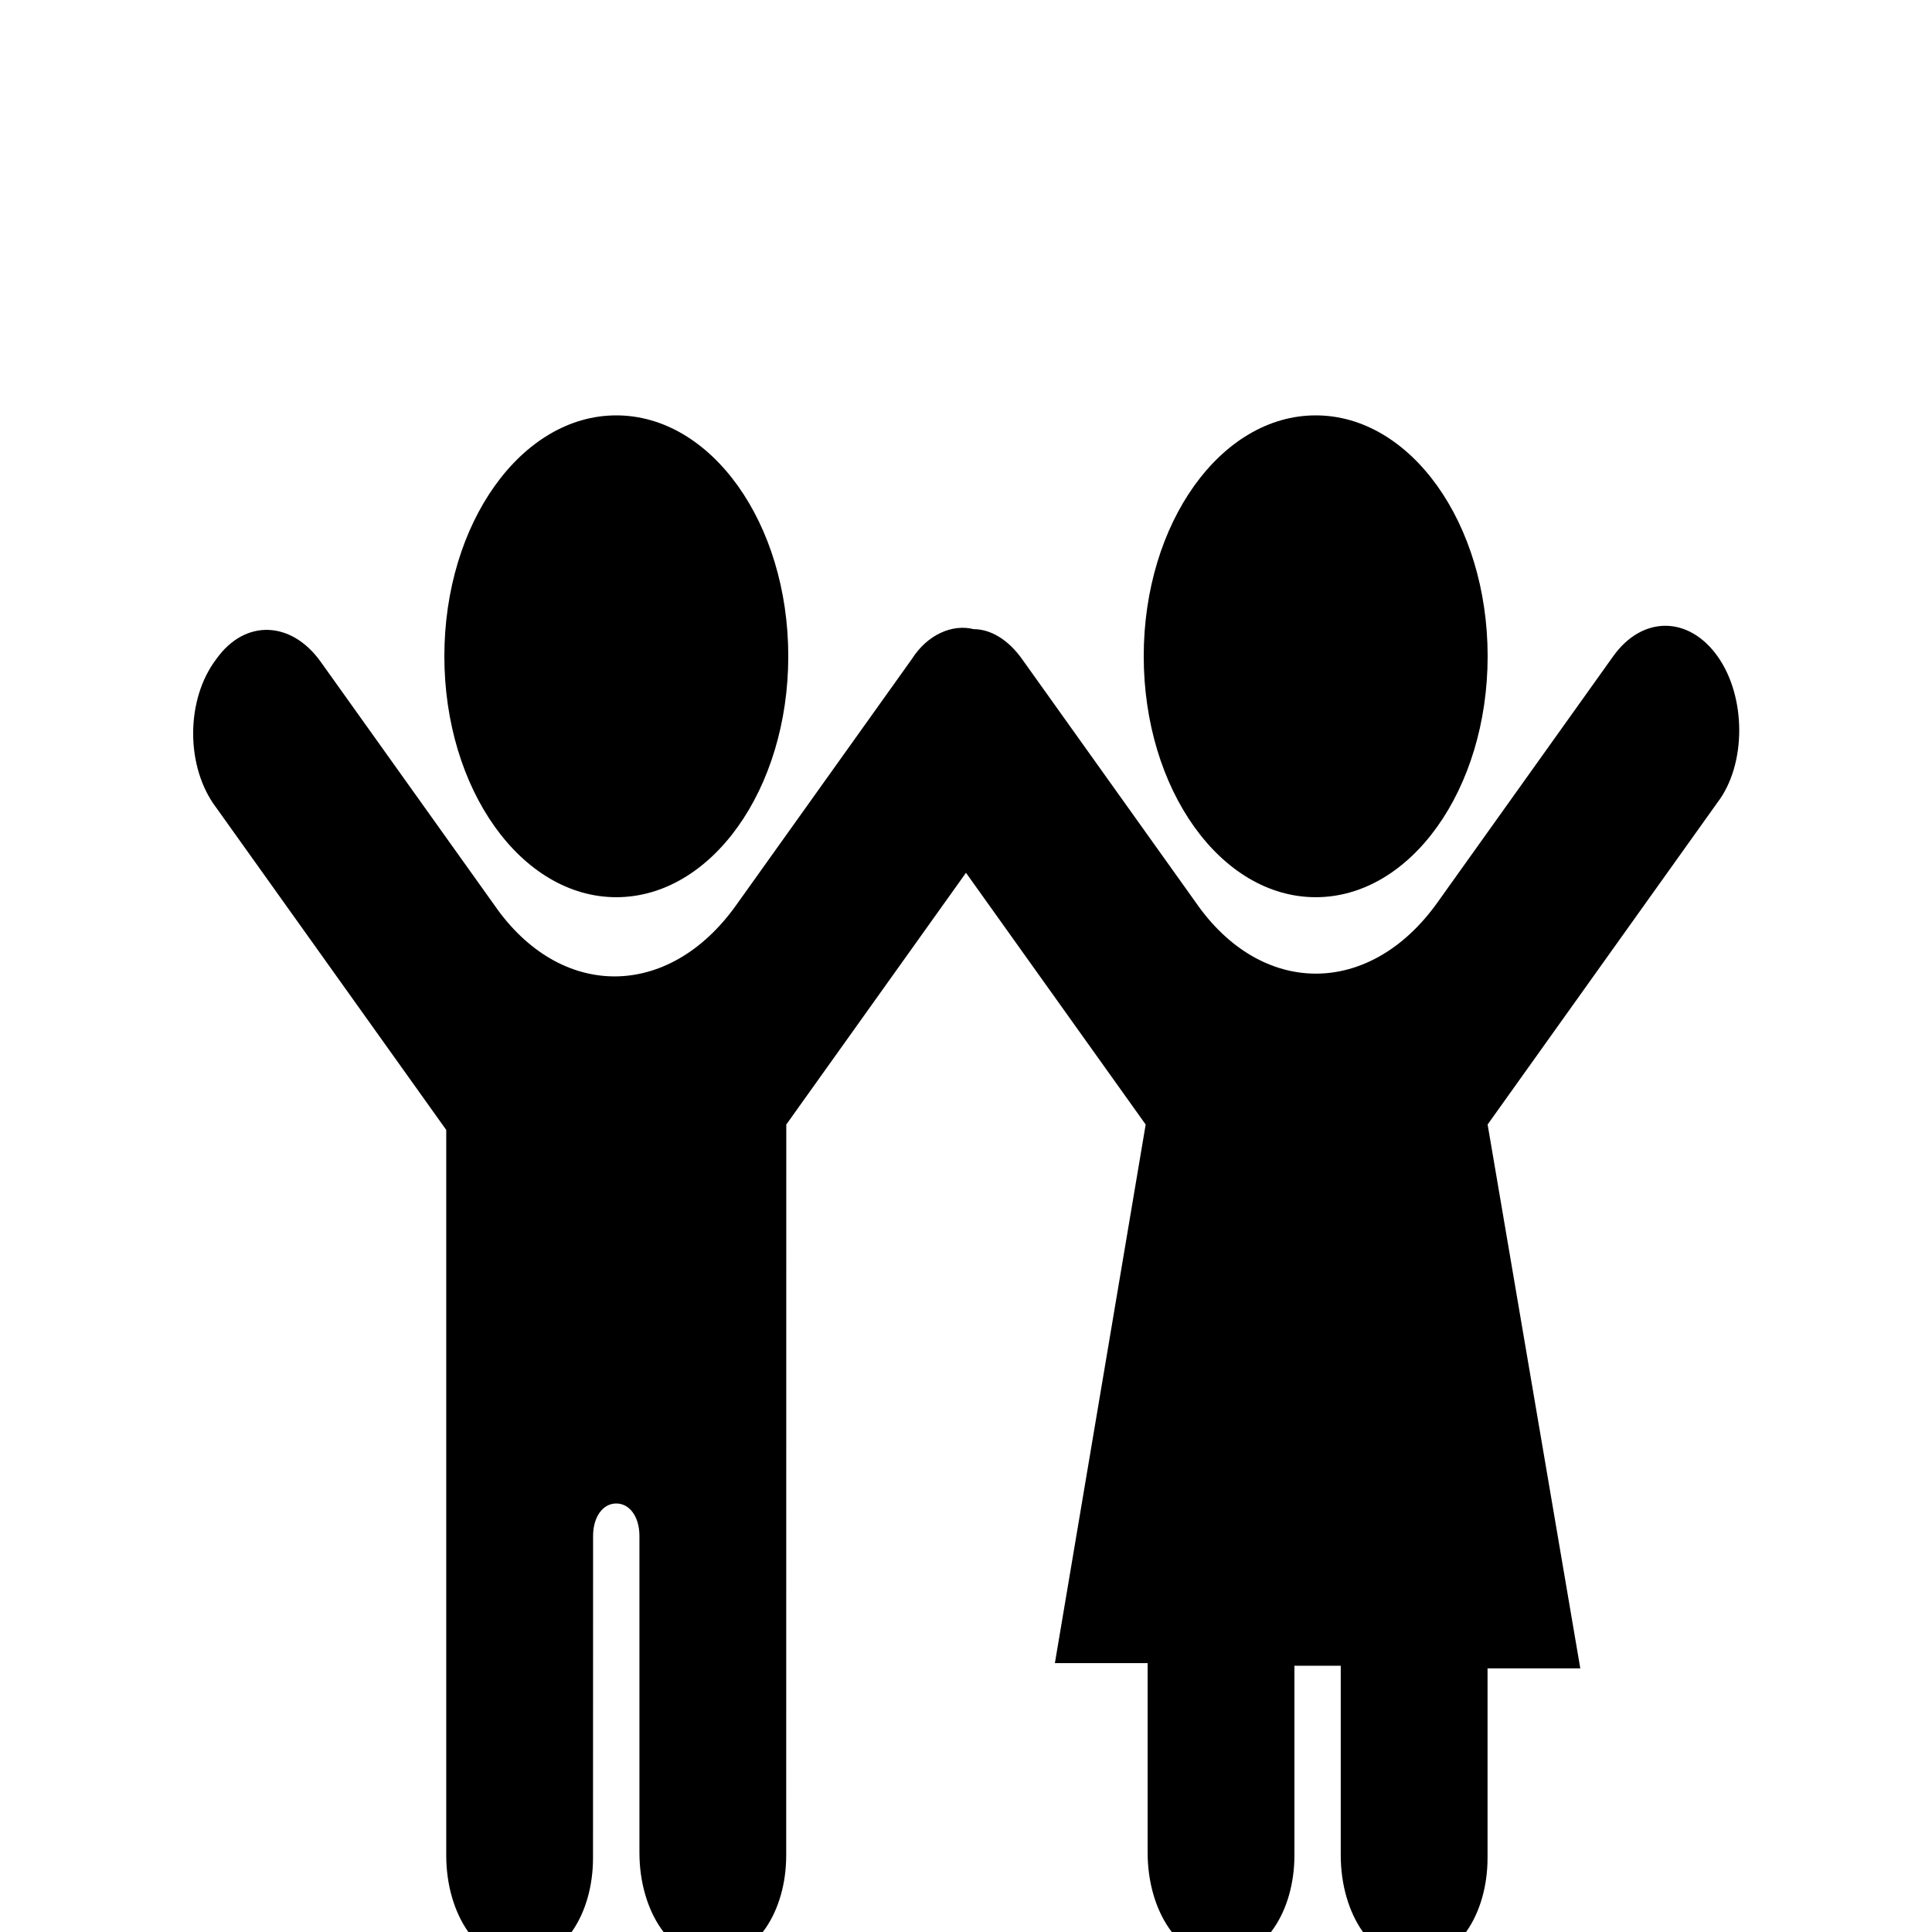
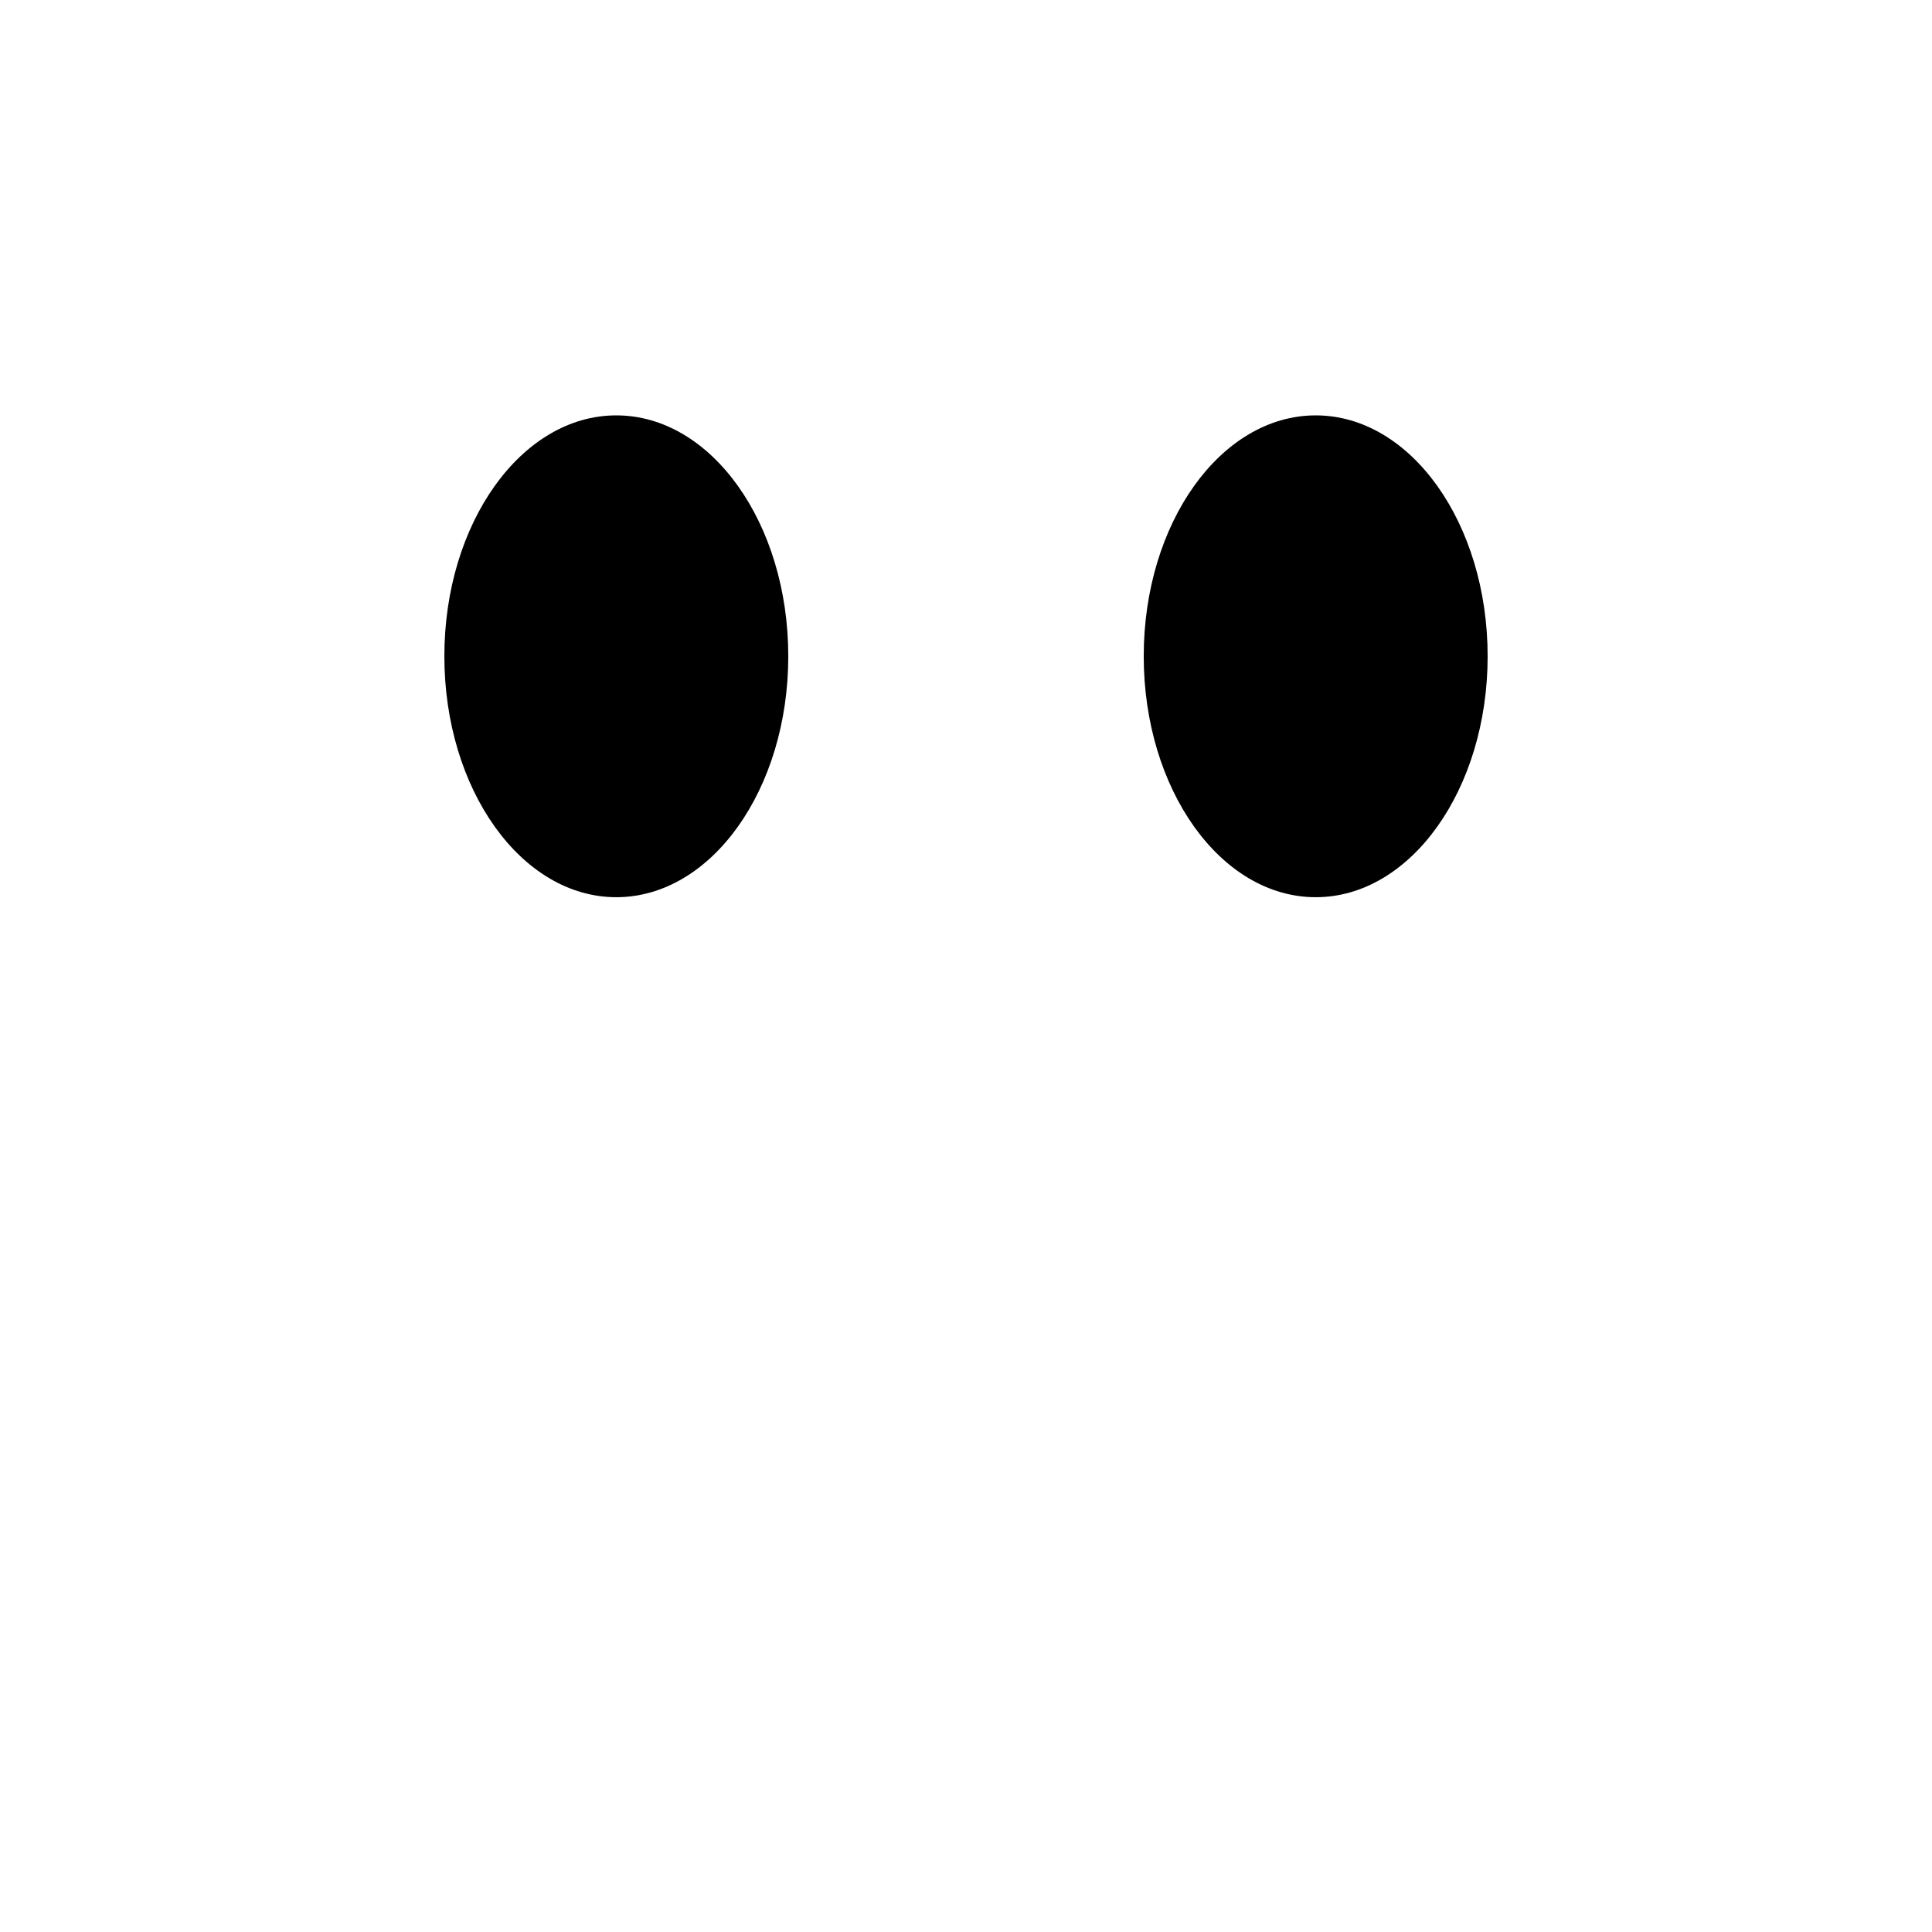
<svg xmlns="http://www.w3.org/2000/svg" viewBox="0 0 100.00 100.00" data-guides="{&quot;vertical&quot;:[],&quot;horizontal&quot;:[]}">
  <defs>
    <linearGradient id="tSvgGradientc72ea589f9" x1="31.9" x2="31.9" y1="46.439" y2="21.5" color="rgb(51, 51, 51)" fill="rgb(0, 0, 0)" gradientUnits="userSpaceOnUse" gradientTransform="">
      <stop offset="0" stop-color="hsl(20.016,100%,70%)" stop-opacity="1" transform="translate(-5950, -4950)" />
      <stop offset="1" stop-color="hsl(358.524,100%,68.43%)" stop-opacity="1" transform="translate(-5950, -4950)" />
    </linearGradient>
    <linearGradient id="tSvgGradient63b2c58709" x1="68.1" x2="68.1" y1="46.439" y2="21.5" color="rgb(51, 51, 51)" fill="rgb(0, 0, 0)" gradientUnits="userSpaceOnUse" gradientTransform="">
      <stop offset="0" stop-color="hsl(20.016,100%,70%)" stop-opacity="1" transform="translate(-5950, -4950)" />
      <stop offset="1" stop-color="hsl(358.524,100%,68.43%)" stop-opacity="1" transform="translate(-5950, -4950)" />
    </linearGradient>
    <linearGradient id="tSvgGradient18cf0dec084" x1="50.01" x2="50.01" y1="101.5" y2="32.39" color="rgb(51, 51, 51)" fill="rgb(0, 0, 0)" gradientUnits="userSpaceOnUse" gradientTransform="">
      <stop offset="0" stop-color="hsl(20.016,100%,70%)" stop-opacity="1" transform="translate(-5950, -4950)" />
      <stop offset="1" stop-color="hsl(358.524,100%,68.43%)" stop-opacity="1" transform="translate(-5950, -4950)" />
    </linearGradient>
  </defs>
  <path fill="url(#tSvgGradientc72ea589f9)" stroke="none" fill-opacity="1" stroke-width="1" stroke-opacity="1" color="rgb(51, 51, 51)" fill-rule="evenodd" id="tSvgc1520d6b08" title="Path 3" d="M40.801 33.966C40.801 40.857 36.817 46.439 31.899 46.439C26.985 46.439 23 40.856 23 33.966C23 27.082 26.985 21.5 31.899 21.5C36.817 21.5 40.801 27.082 40.801 33.966Z" />
  <path fill="url(#tSvgGradient63b2c58709)" stroke="none" fill-opacity="1" stroke-width="1" stroke-opacity="1" color="rgb(51, 51, 51)" fill-rule="evenodd" id="tSvg2013fb0821" title="Path 4" d="M77 33.966C77 40.857 73.016 46.439 68.102 46.439C63.184 46.439 59.199 40.856 59.199 33.966C59.199 27.082 63.184 21.5 68.102 21.5C73.016 21.5 77 27.082 77 33.966Z" />
-   <path fill="url(#tSvgGradient18cf0dec084)" stroke="none" fill-opacity="1" stroke-width="1" stroke-opacity="1" color="rgb(51, 51, 51)" fill-rule="evenodd" id="tSvg1656b20b96a" title="Path 5" d="M88.898 33.966C87.398 31.865 85 31.865 83.5 33.966C80.466 38.217 77.432 42.467 74.398 46.718C70.898 51.621 65.296 51.621 61.898 46.718C58.898 42.515 55.898 38.312 52.898 34.109C52.199 33.129 51.296 32.565 50.398 32.565C49.296 32.286 48 32.844 47.199 34.109C44.165 38.359 41.131 42.61 38.097 46.86C34.597 51.764 28.996 51.764 25.597 46.86C22.597 42.657 19.597 38.454 16.597 34.251C15.097 32.15 12.699 32.007 11.199 34.109C9.597 36.21 9.597 39.713 11.199 41.814C15.165 47.371 19.131 52.927 23.097 58.484C23.097 71 23.097 83.516 23.097 96.032C23.097 99.113 24.796 101.636 26.995 101.494C29.097 101.494 30.694 99.113 30.694 96.169C30.696 90.612 30.697 85.056 30.698 79.5C30.698 78.52 31.198 77.82 31.898 77.82C32.597 77.82 33.097 78.52 33.097 79.5C33.097 84.963 33.097 90.427 33.097 95.89C33.097 98.971 34.796 101.494 36.995 101.352C39.097 101.352 40.694 98.971 40.694 96.027C40.696 83.42 40.697 70.812 40.698 58.205C43.798 53.862 46.899 49.518 49.999 45.175C53.099 49.518 56.2 53.862 59.3 58.205C57.733 67.498 56.167 76.79 54.601 86.082C56.201 86.082 57.801 86.082 59.401 86.082C59.401 89.352 59.401 92.621 59.401 95.889C59.401 98.971 61.101 101.493 63.3 101.351C65.401 101.351 66.999 98.971 66.999 96.026C66.999 92.757 66.999 89.488 66.999 86.219C67.799 86.219 68.598 86.219 69.397 86.219C69.397 89.488 69.397 92.757 69.397 96.026C69.397 99.107 71.097 101.63 73.296 101.488C75.397 101.488 76.995 99.107 76.995 96.163C76.995 92.894 76.995 89.625 76.995 86.356C78.595 86.356 80.195 86.356 81.796 86.356C80.197 76.972 78.598 67.588 76.999 58.204C80.965 52.648 84.931 47.091 88.897 41.535C90.397 39.57 90.397 36.068 88.898 33.966Z" />
</svg>